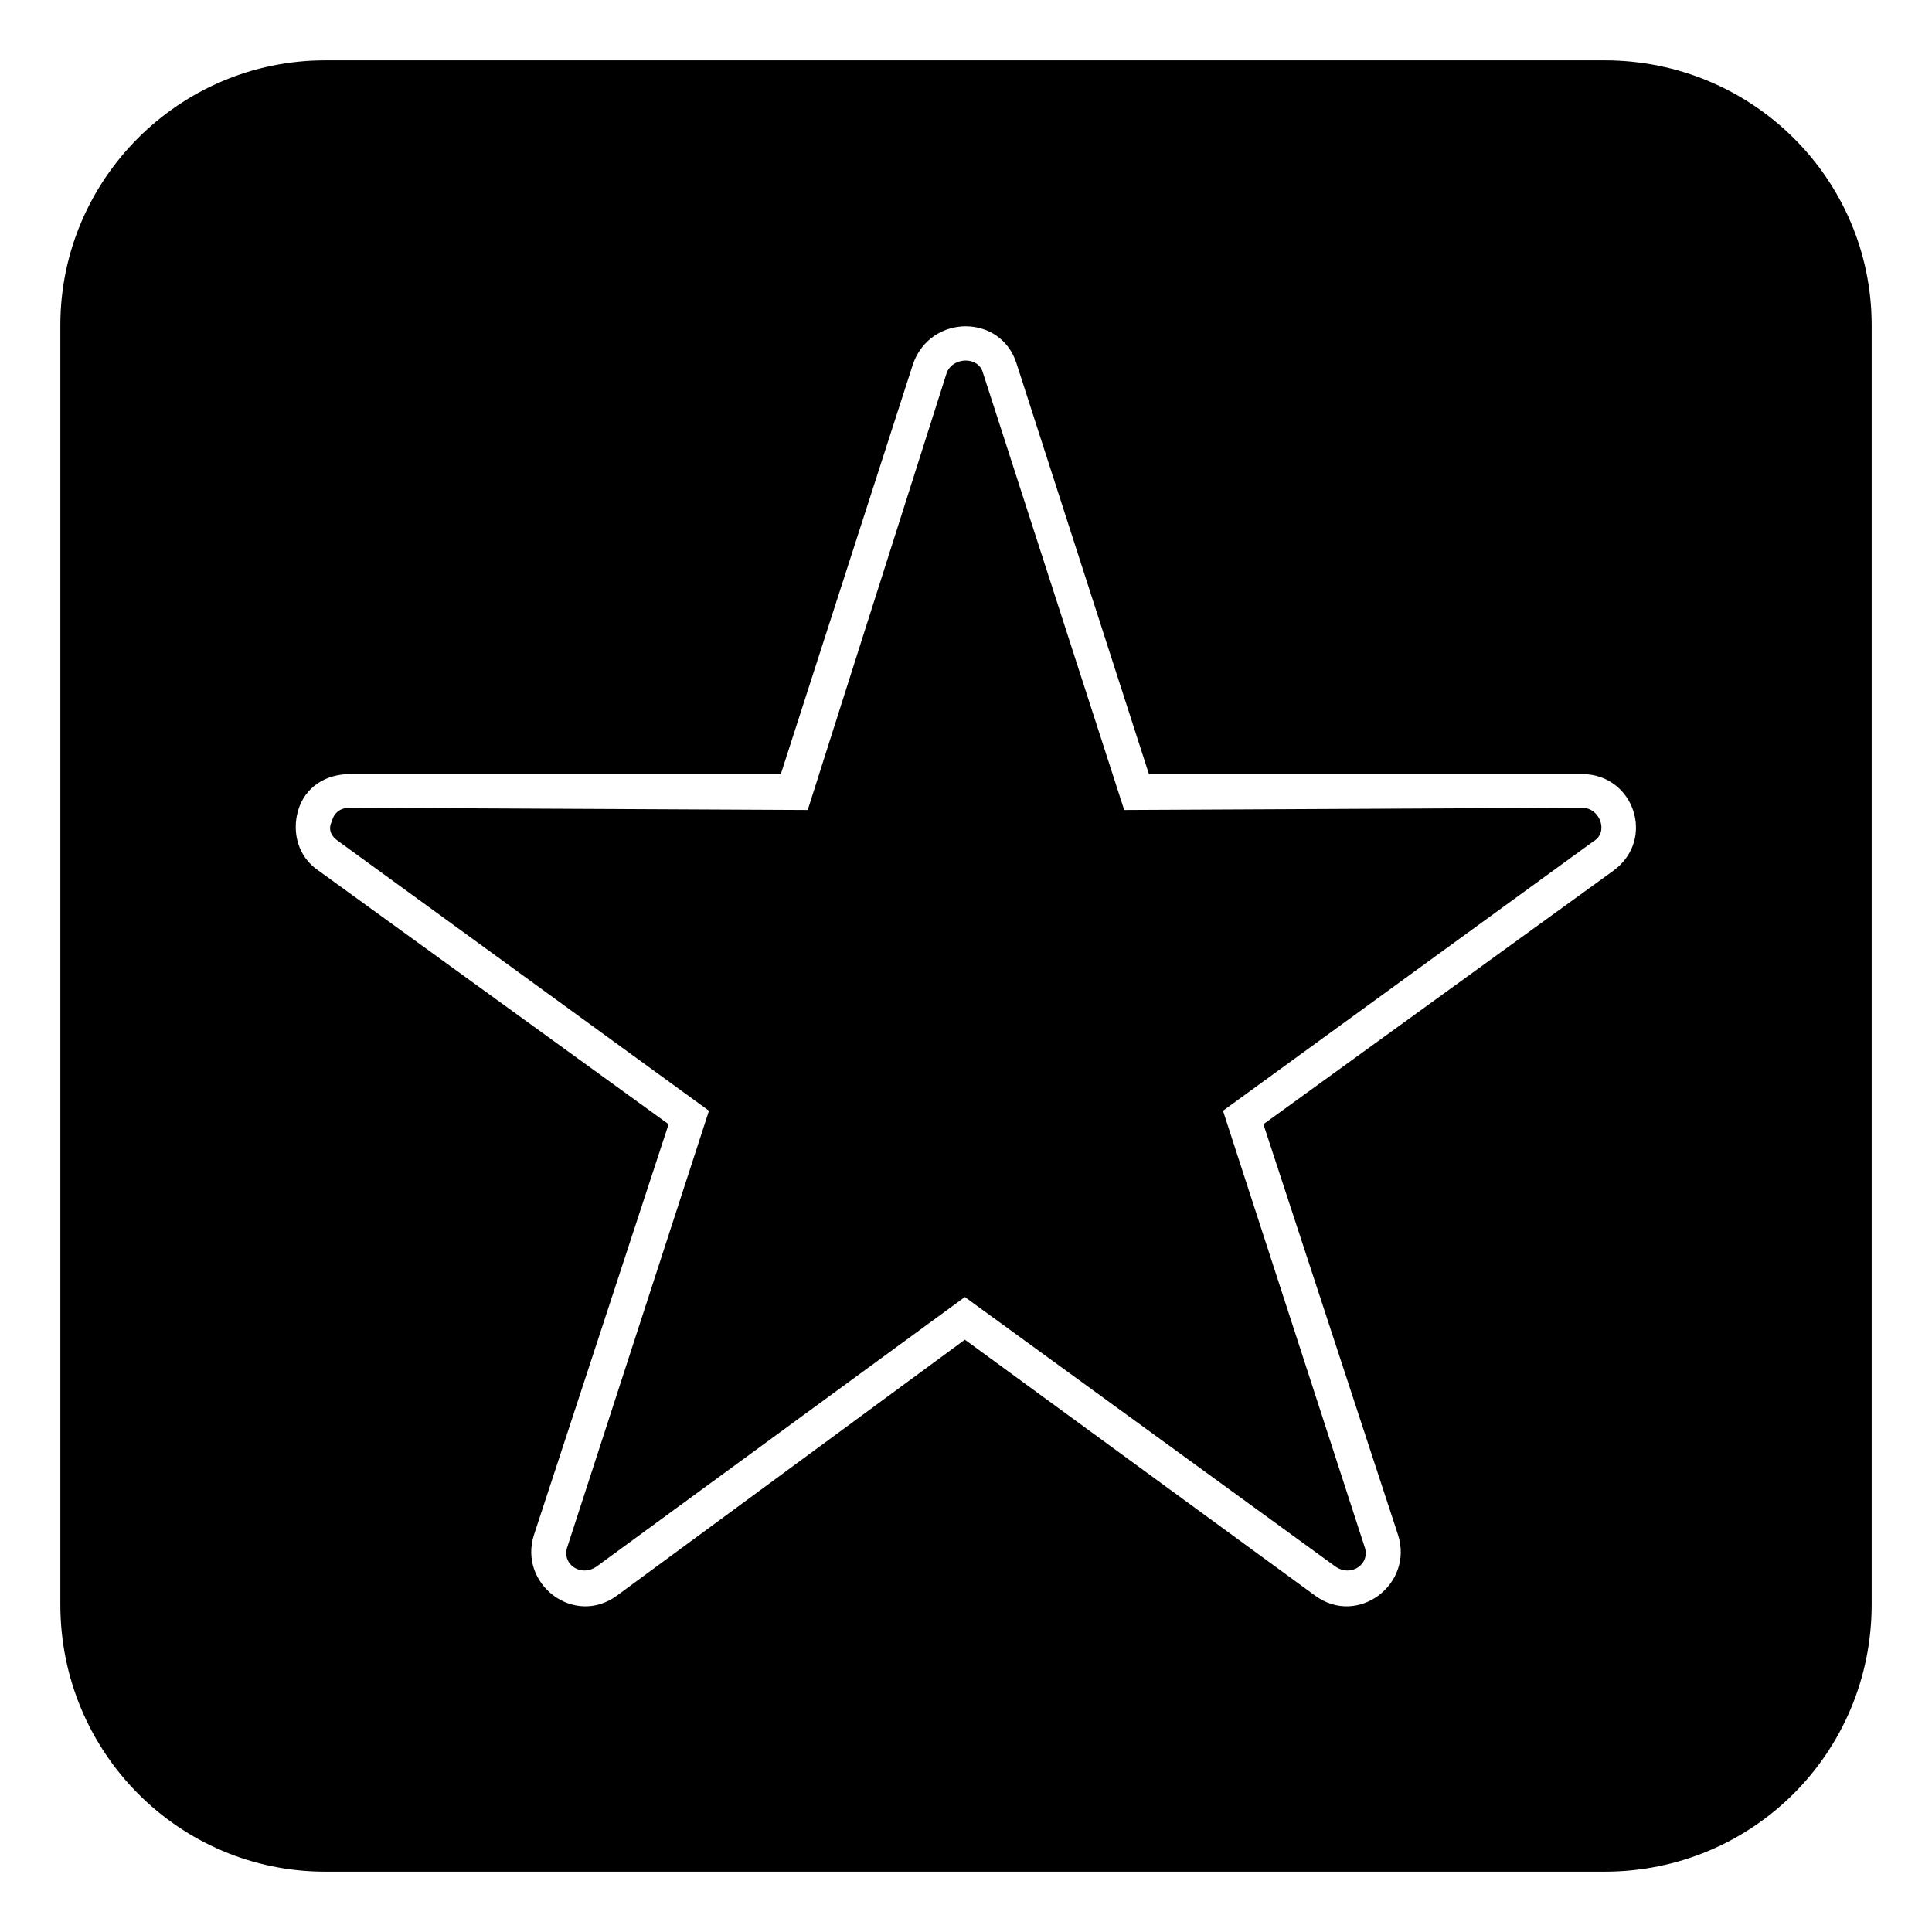
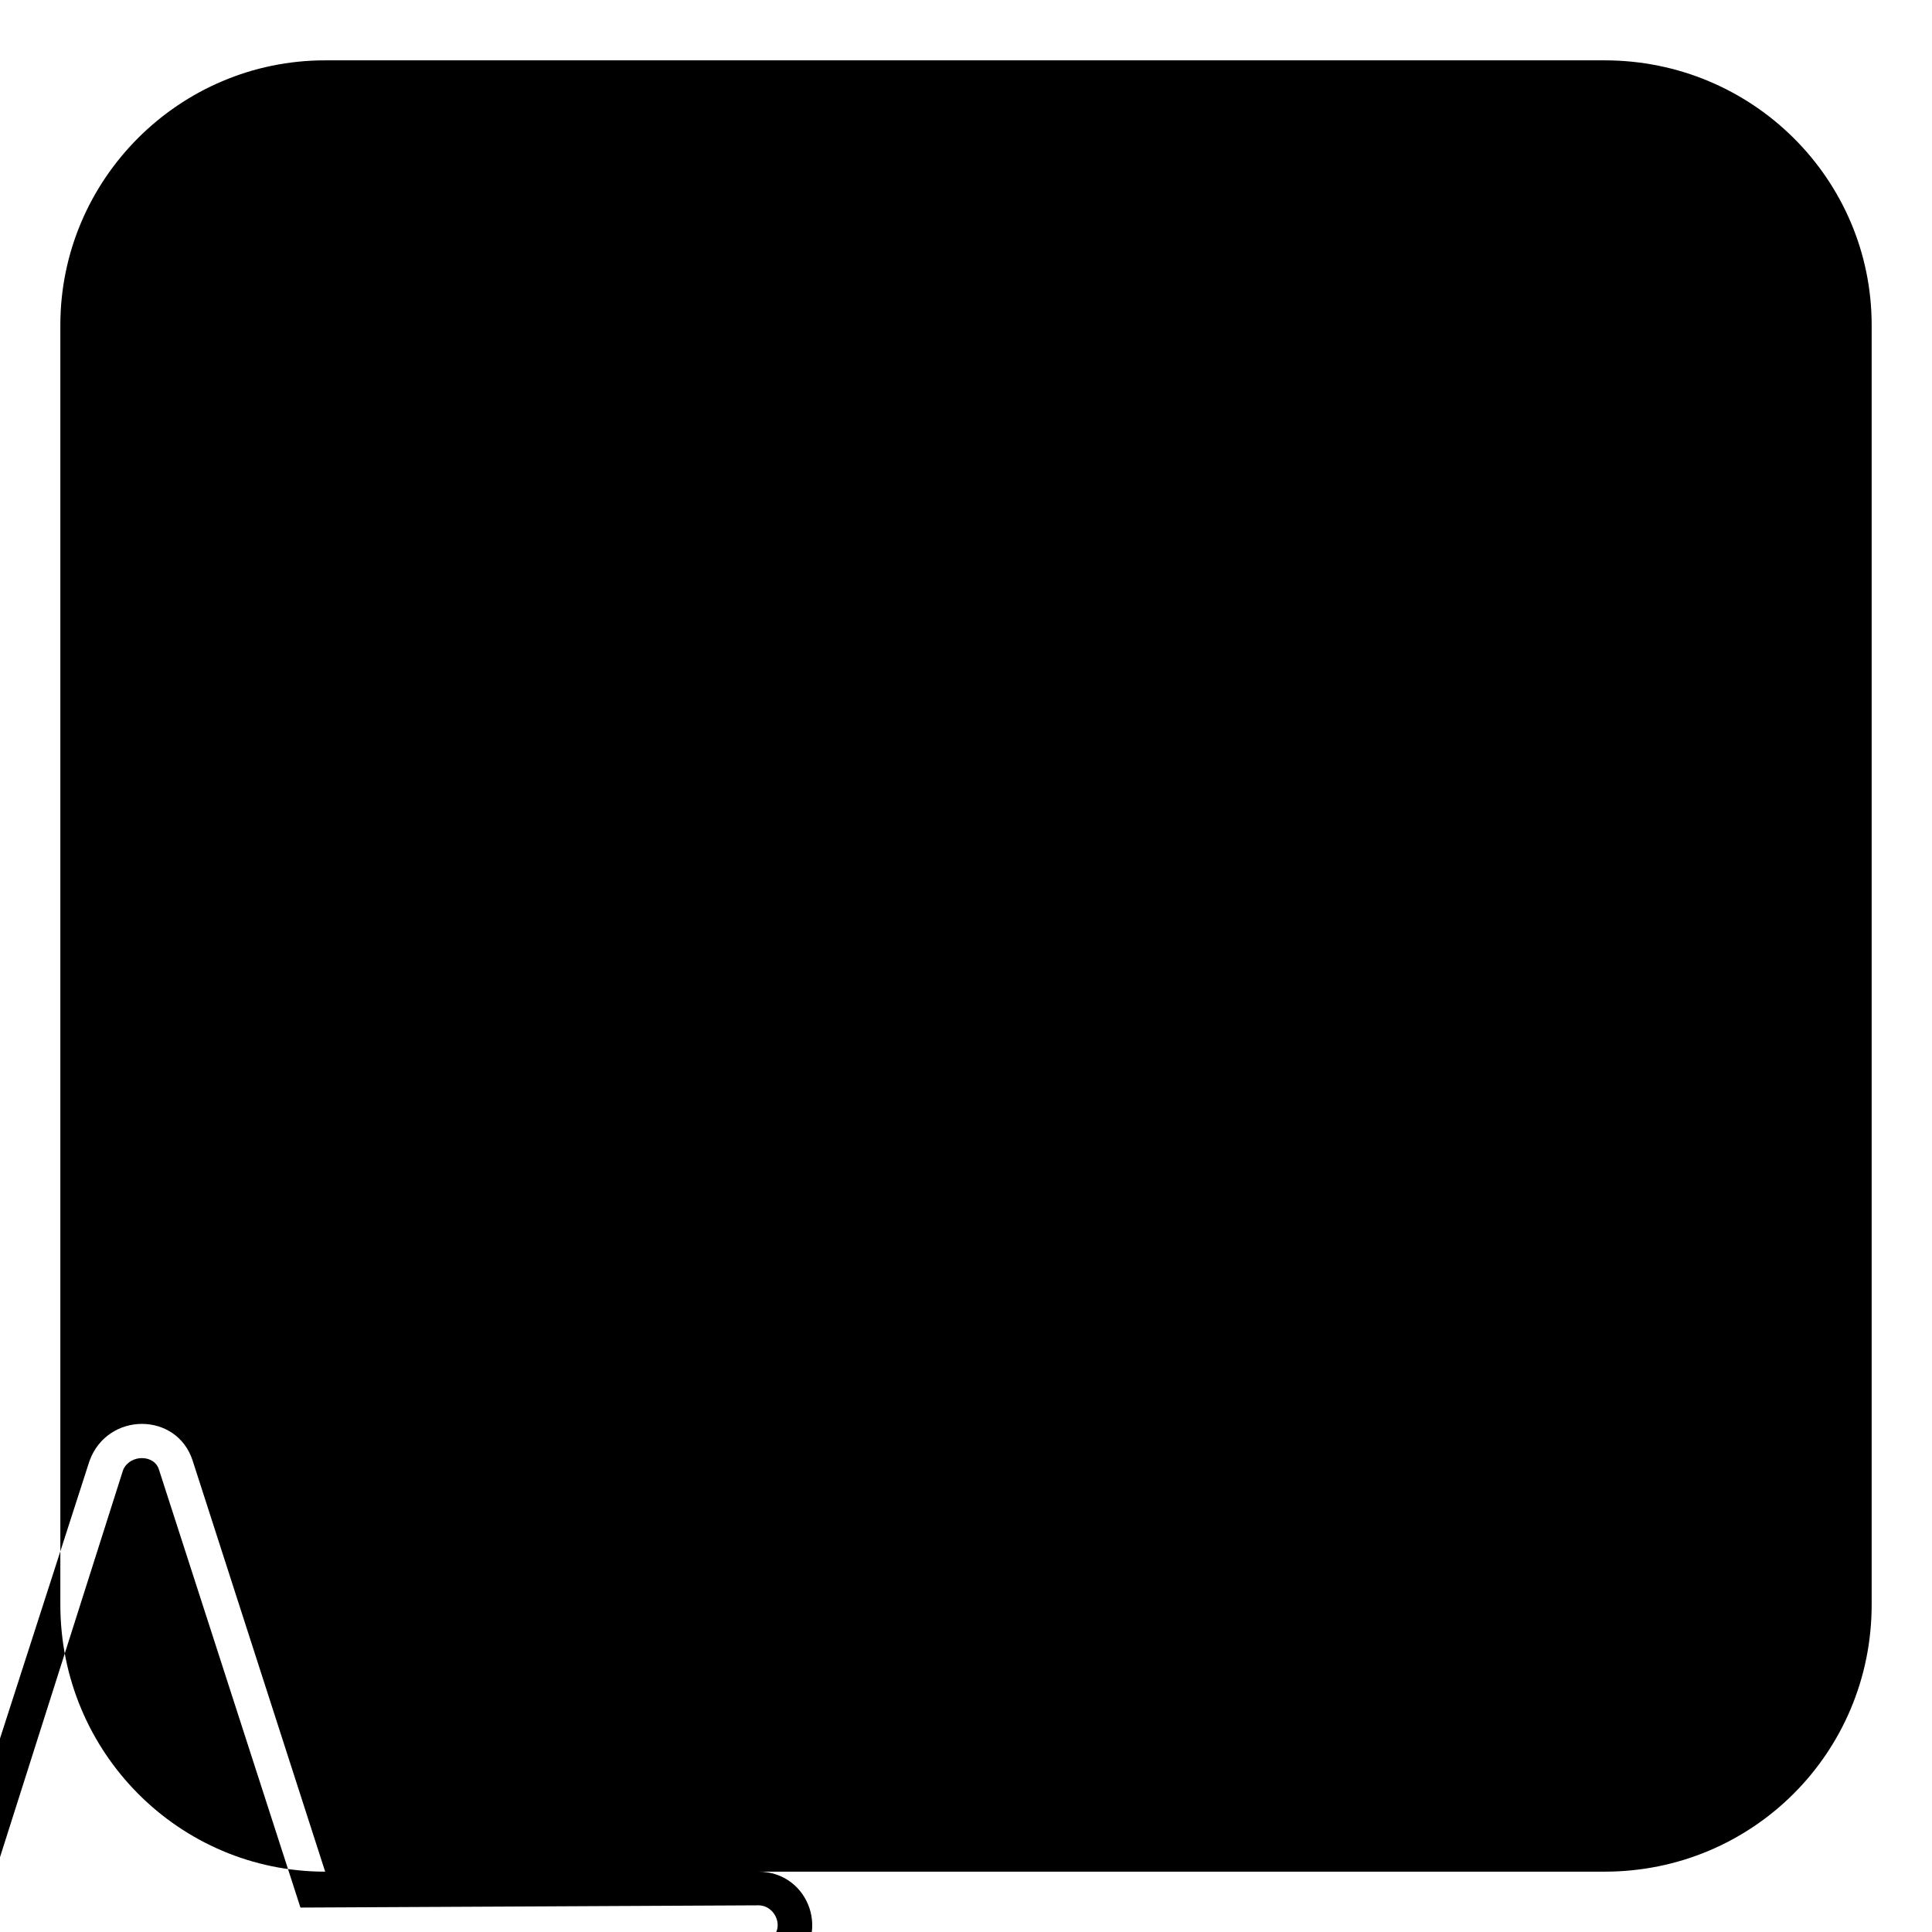
<svg xmlns="http://www.w3.org/2000/svg" fill="#000000" width="800px" height="800px" version="1.1" viewBox="144 144 512 512">
-   <path d="m230.18 640.01h339.05c39.258 0 70.781-31.523 70.781-70.781v-339.05c0-38.664-31.523-70.188-70.781-70.188h-339.05c-38.664 0-70.188 31.523-70.188 70.188v339.05c0 39.258 31.523 70.781 70.188 70.781zm218.3-290.87h114.8c13.68 0 19.629 17.25 8.328 25.578l-92.793 67.215 35.688 108.85c4.164 13.086-10.707 24.387-22.008 16.059l-92.793-67.809-92.195 67.809c-11.301 8.328-26.172-2.973-22.008-16.059l35.688-108.85-92.793-67.215c-5.352-3.57-7.137-10.113-5.352-16.059 1.785-5.949 7.137-9.516 13.68-9.516h114.2l35.094-108.85c4.758-13.086 23.199-13.086 27.363 0l35.094 108.85zm-6.543 9.516 121.34-0.594c4.758 0 7.137 6.543 2.973 8.922l-98.145 71.379 37.473 115.39c1.785 4.758-3.57 8.328-7.734 5.352l-98.145-71.379-97.551 71.379c-4.164 2.973-9.516-0.594-7.734-5.352l37.473-115.39-98.145-71.379c-1.785-1.191-2.973-2.973-1.785-5.352 0.594-2.379 2.379-3.57 4.758-3.57l121.34 0.594 36.879-115.99c1.785-4.164 8.328-4.164 9.516 0l37.473 115.99z" fill-rule="evenodd" />
+   <path d="m230.18 640.01h339.05c39.258 0 70.781-31.523 70.781-70.781v-339.05c0-38.664-31.523-70.188-70.781-70.188h-339.05c-38.664 0-70.188 31.523-70.188 70.188v339.05c0 39.258 31.523 70.781 70.188 70.781zh114.8c13.68 0 19.629 17.25 8.328 25.578l-92.793 67.215 35.688 108.85c4.164 13.086-10.707 24.387-22.008 16.059l-92.793-67.809-92.195 67.809c-11.301 8.328-26.172-2.973-22.008-16.059l35.688-108.85-92.793-67.215c-5.352-3.57-7.137-10.113-5.352-16.059 1.785-5.949 7.137-9.516 13.68-9.516h114.2l35.094-108.85c4.758-13.086 23.199-13.086 27.363 0l35.094 108.85zm-6.543 9.516 121.34-0.594c4.758 0 7.137 6.543 2.973 8.922l-98.145 71.379 37.473 115.39c1.785 4.758-3.57 8.328-7.734 5.352l-98.145-71.379-97.551 71.379c-4.164 2.973-9.516-0.594-7.734-5.352l37.473-115.39-98.145-71.379c-1.785-1.191-2.973-2.973-1.785-5.352 0.594-2.379 2.379-3.57 4.758-3.57l121.34 0.594 36.879-115.99c1.785-4.164 8.328-4.164 9.516 0l37.473 115.99z" fill-rule="evenodd" />
</svg>